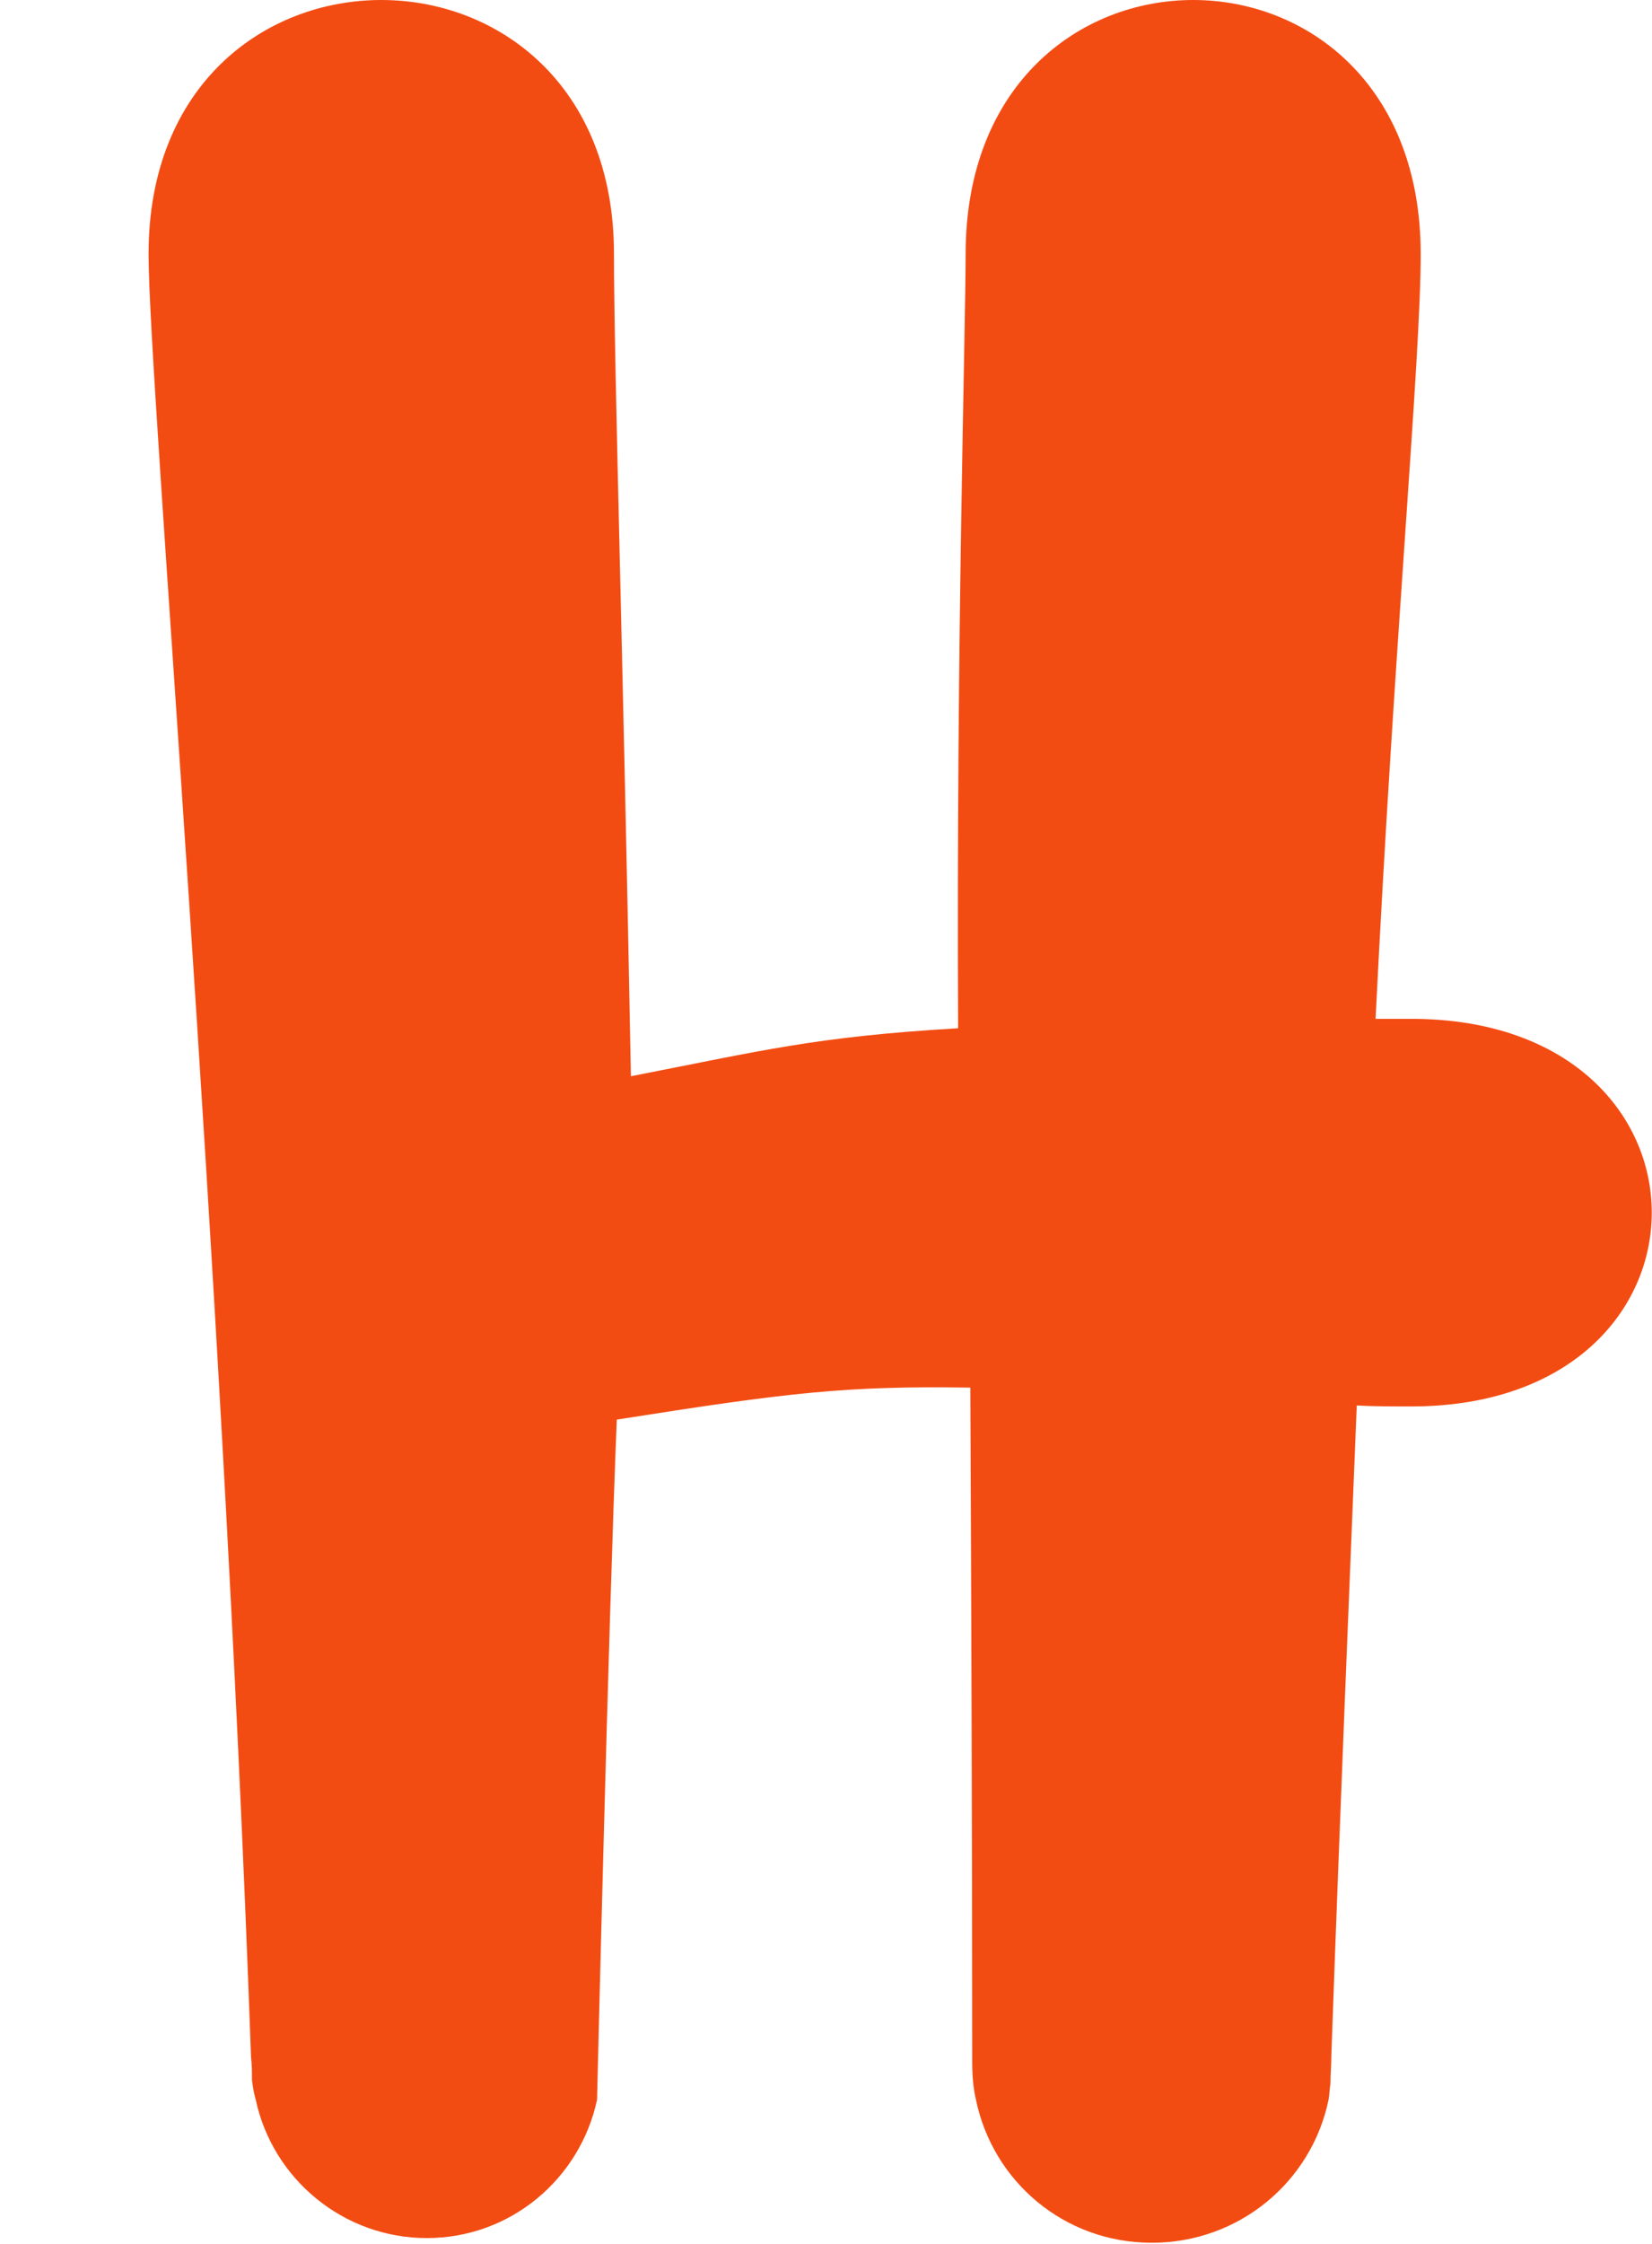
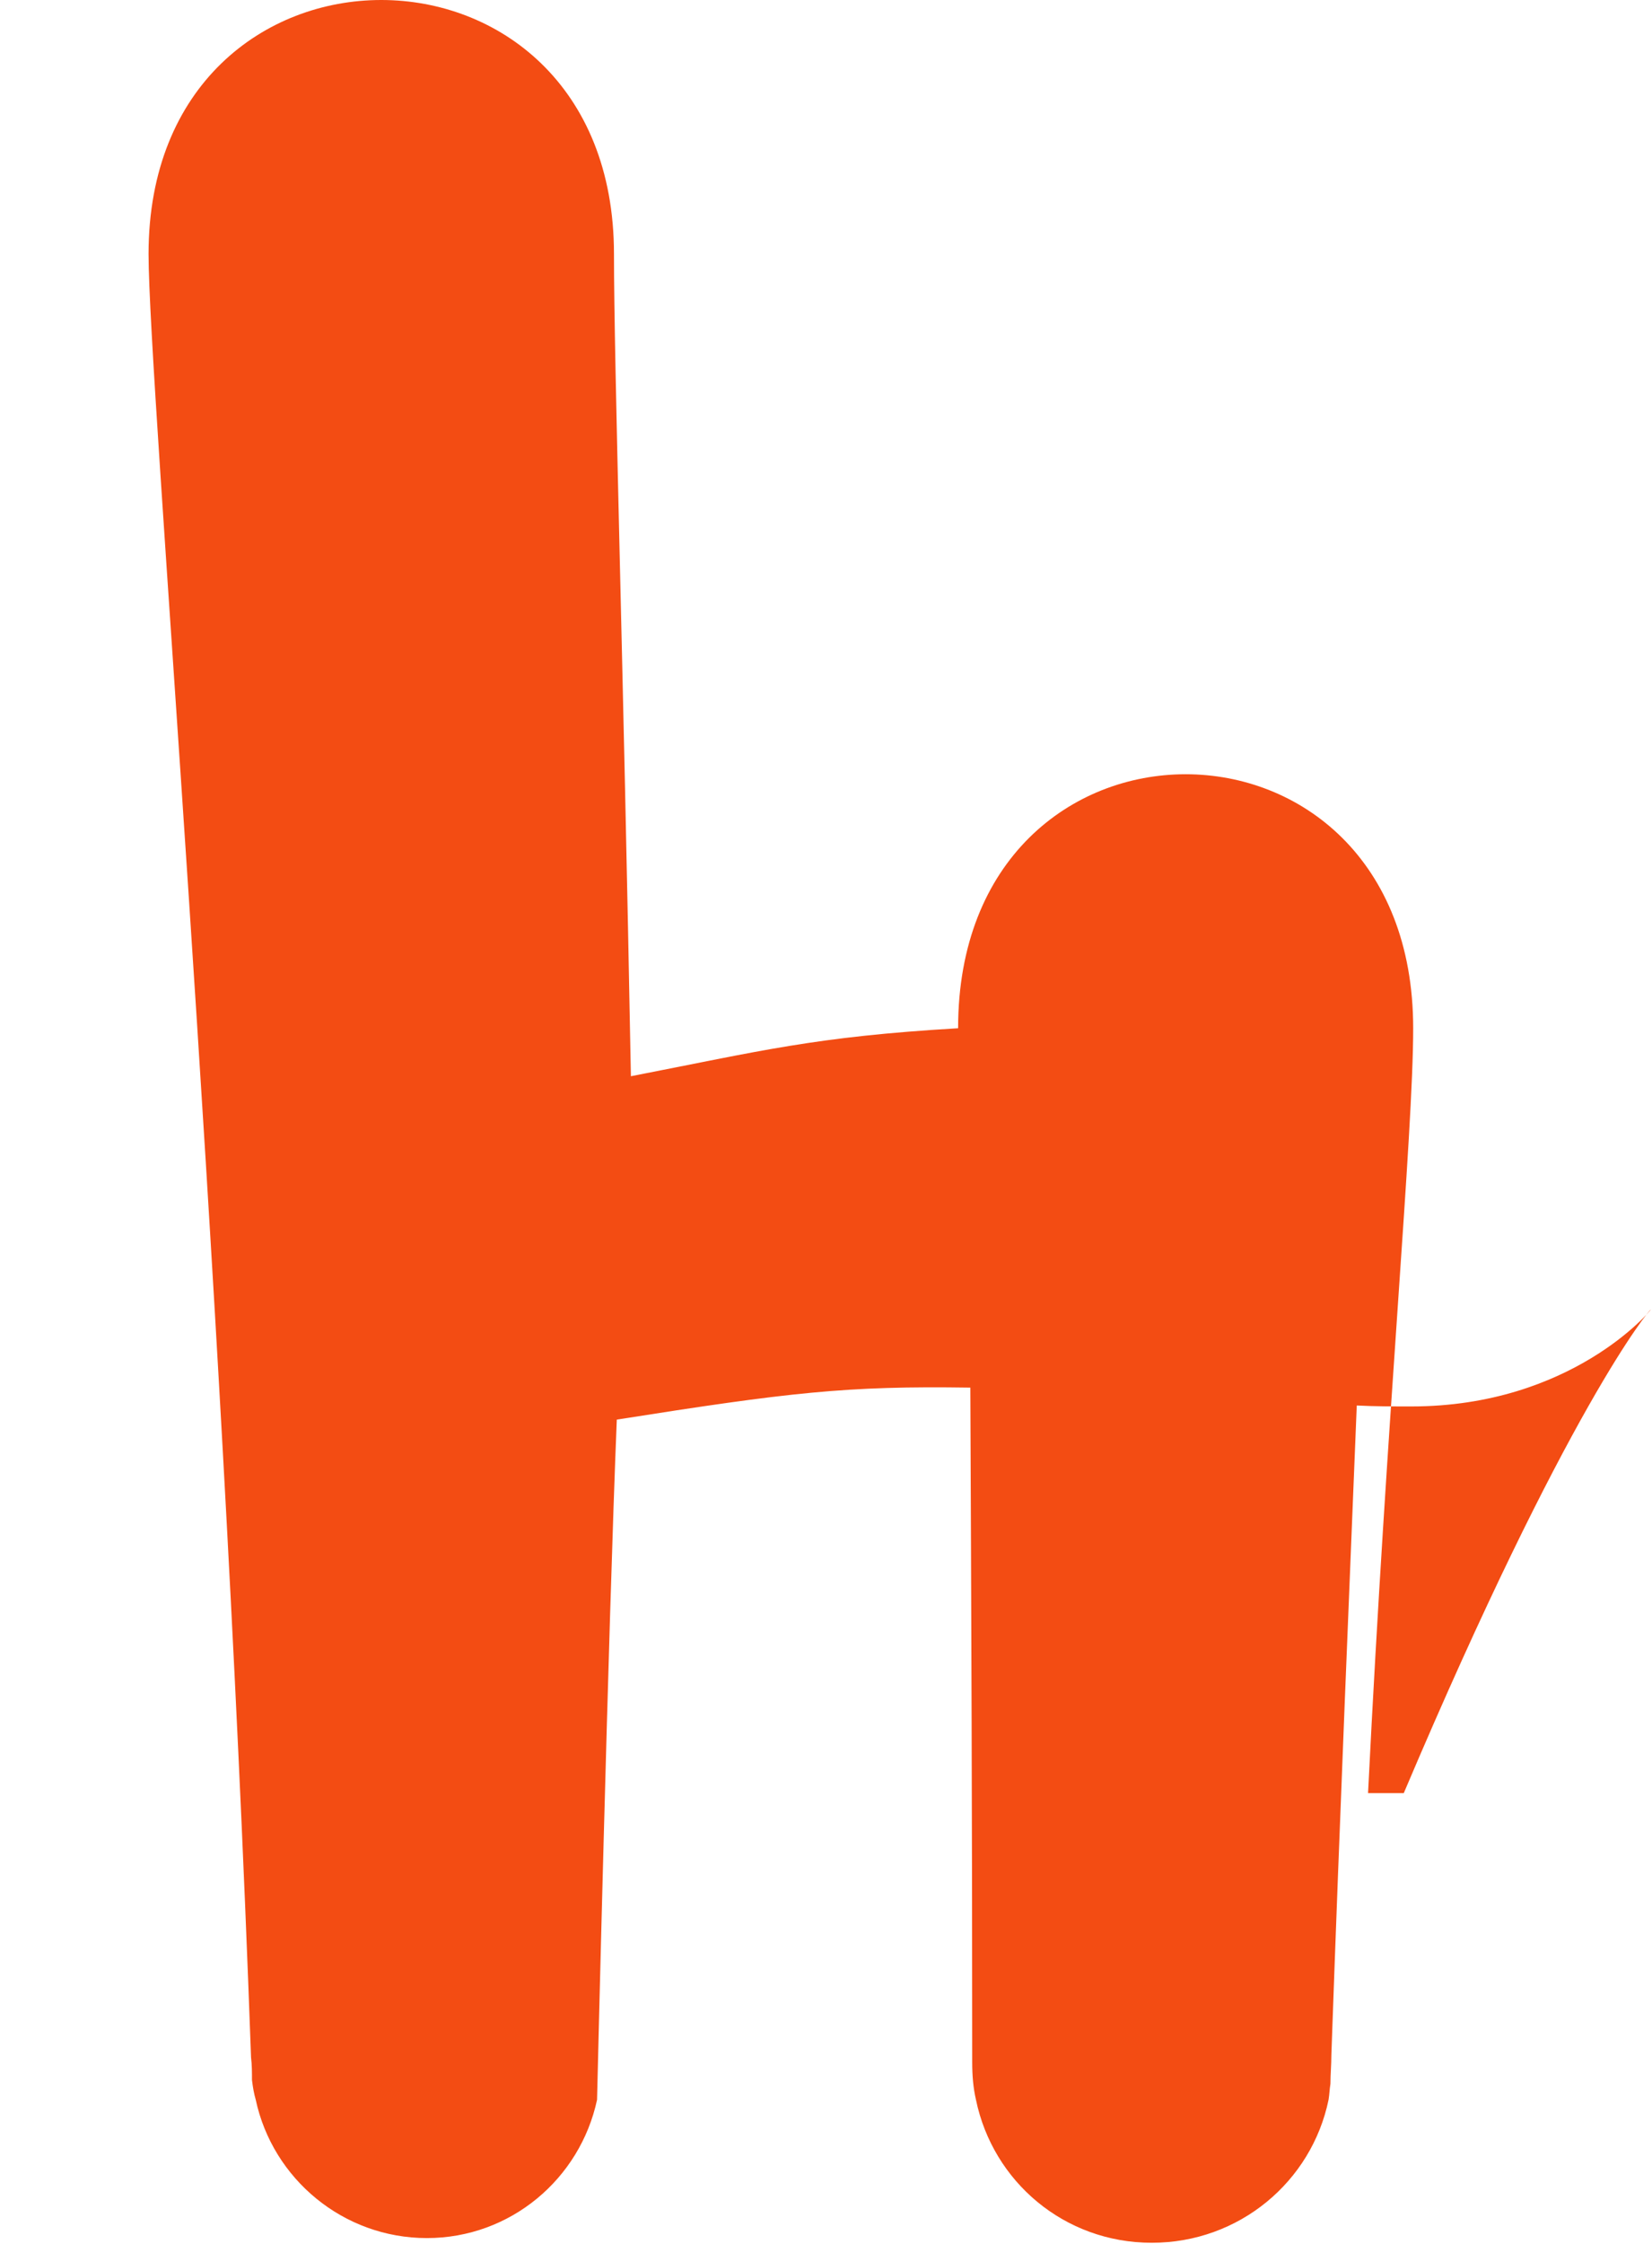
<svg xmlns="http://www.w3.org/2000/svg" version="1.1" id="Layer_1" x="0px" y="0px" viewBox="0 0 175.7 238.5" style="enable-background:new 0 0 175.7 238.5;" xml:space="preserve">
  <style type="text/css"> .st0{fill:#F34C13;} </style>
-   <path class="st0" d="M150.1,149.5c-1.9,0-3.9,0-5.8-0.1c-0.7,17.4-1.8,43.5-2.7,69c0,1.1-0.1,2.1-0.1,3.1c-0.1,0.6-0.1,1.1-0.2,1.7 c-1.8,8.7-9.5,15.2-18.8,15.2s-16.9-6.5-18.7-15.2c-0.3-1.3-0.4-2.6-0.4-4c0-24.4-0.1-48.8-0.2-71.7c-13.2-0.2-19.2,0.5-37.6,3.4 c-0.9,22-2.1,72.3-2.1,72.3c-1.8,8.4-9.2,14.7-18.1,14.7c-8.9,0-16.4-6.3-18.2-14.7c-0.2-0.7-0.3-1.3-0.4-2.1c0-0.8,0-1.6-0.1-2.4 C23.6,132.1,15.8,40.6,15.8,27c0-36,49.5-36,49.5,0c0,11.7,1,43.8,1.8,87.4c13.9-2.7,19.5-4.2,34.8-5.1c-0.2-41.3,0.8-74.3,0.8-82.3 c0-36,48.4-36,48.4,0c0,11.2-2.8,41-4.8,81.3h3.8C184.2,108.3,184.2,149.5,150.1,149.5z" />
+   <path class="st0" d="M150.1,149.5c-1.9,0-3.9,0-5.8-0.1c-0.7,17.4-1.8,43.5-2.7,69c0,1.1-0.1,2.1-0.1,3.1c-0.1,0.6-0.1,1.1-0.2,1.7 c-1.8,8.7-9.5,15.2-18.8,15.2s-16.9-6.5-18.7-15.2c-0.3-1.3-0.4-2.6-0.4-4c0-24.4-0.1-48.8-0.2-71.7c-13.2-0.2-19.2,0.5-37.6,3.4 c-0.9,22-2.1,72.3-2.1,72.3c-1.8,8.4-9.2,14.7-18.1,14.7c-8.9,0-16.4-6.3-18.2-14.7c-0.2-0.7-0.3-1.3-0.4-2.1c0-0.8,0-1.6-0.1-2.4 C23.6,132.1,15.8,40.6,15.8,27c0-36,49.5-36,49.5,0c0,11.7,1,43.8,1.8,87.4c13.9-2.7,19.5-4.2,34.8-5.1c0-36,48.4-36,48.4,0c0,11.2-2.8,41-4.8,81.3h3.8C184.2,108.3,184.2,149.5,150.1,149.5z" />
</svg>